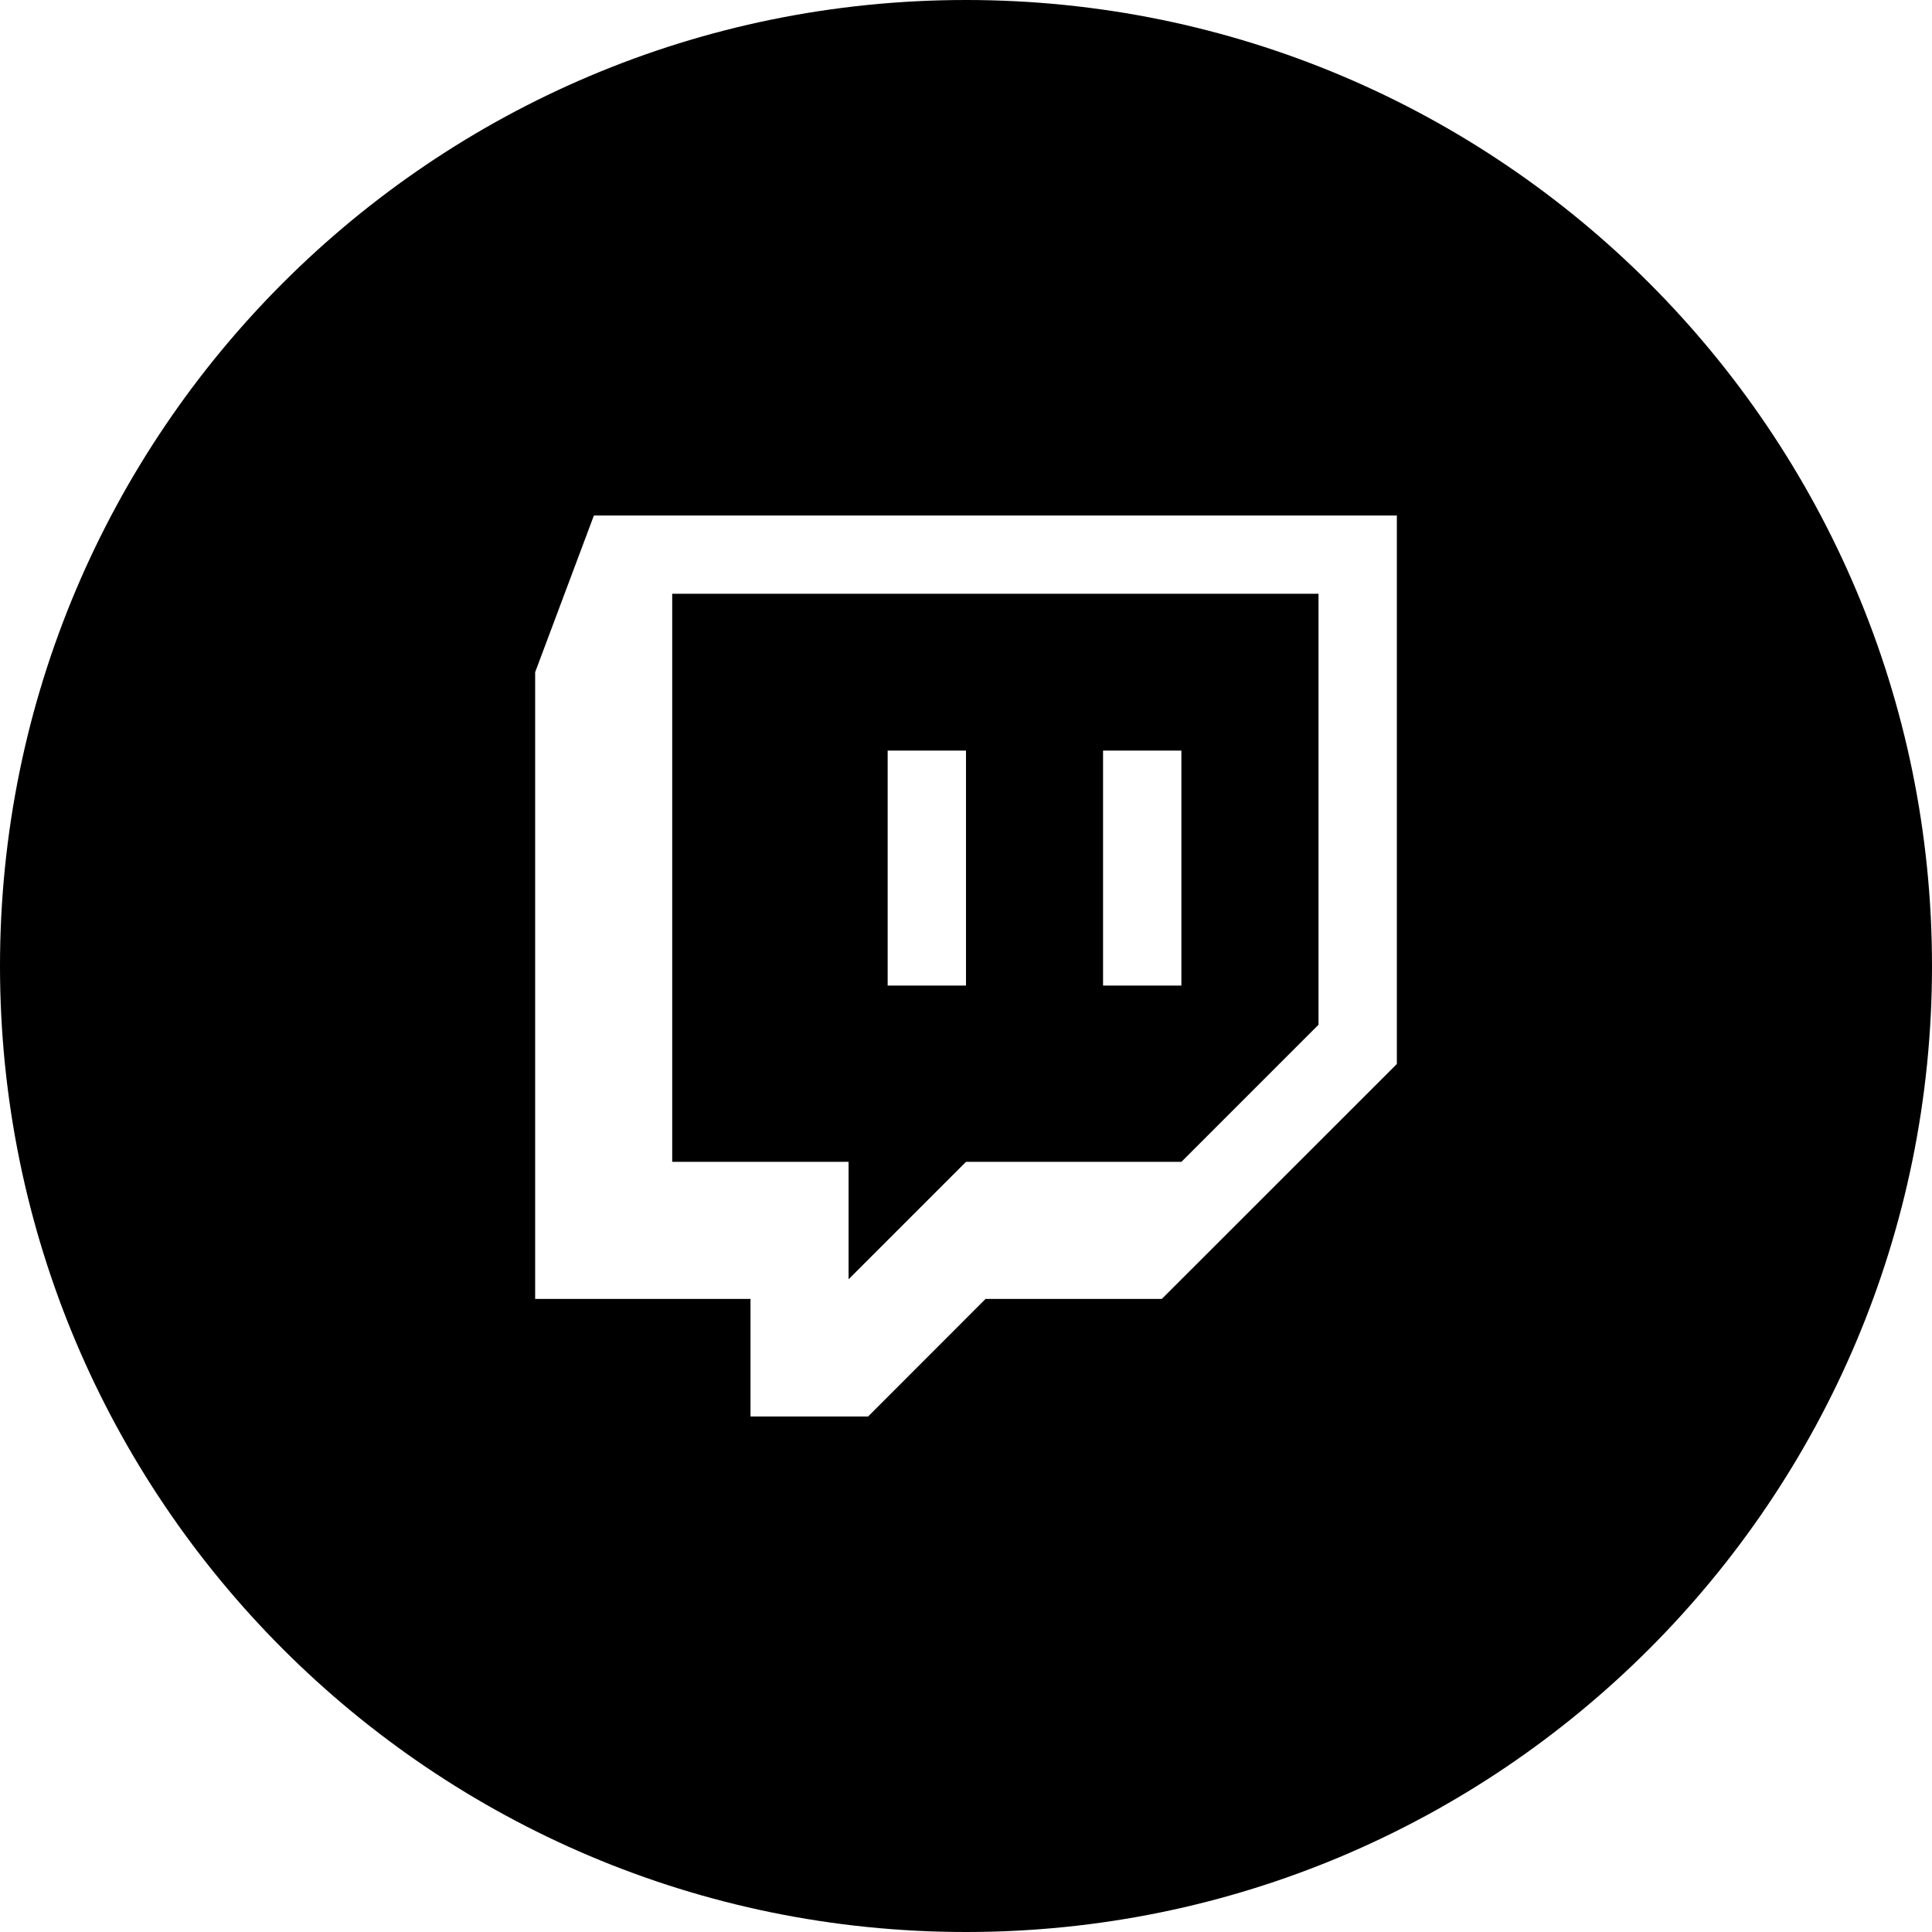
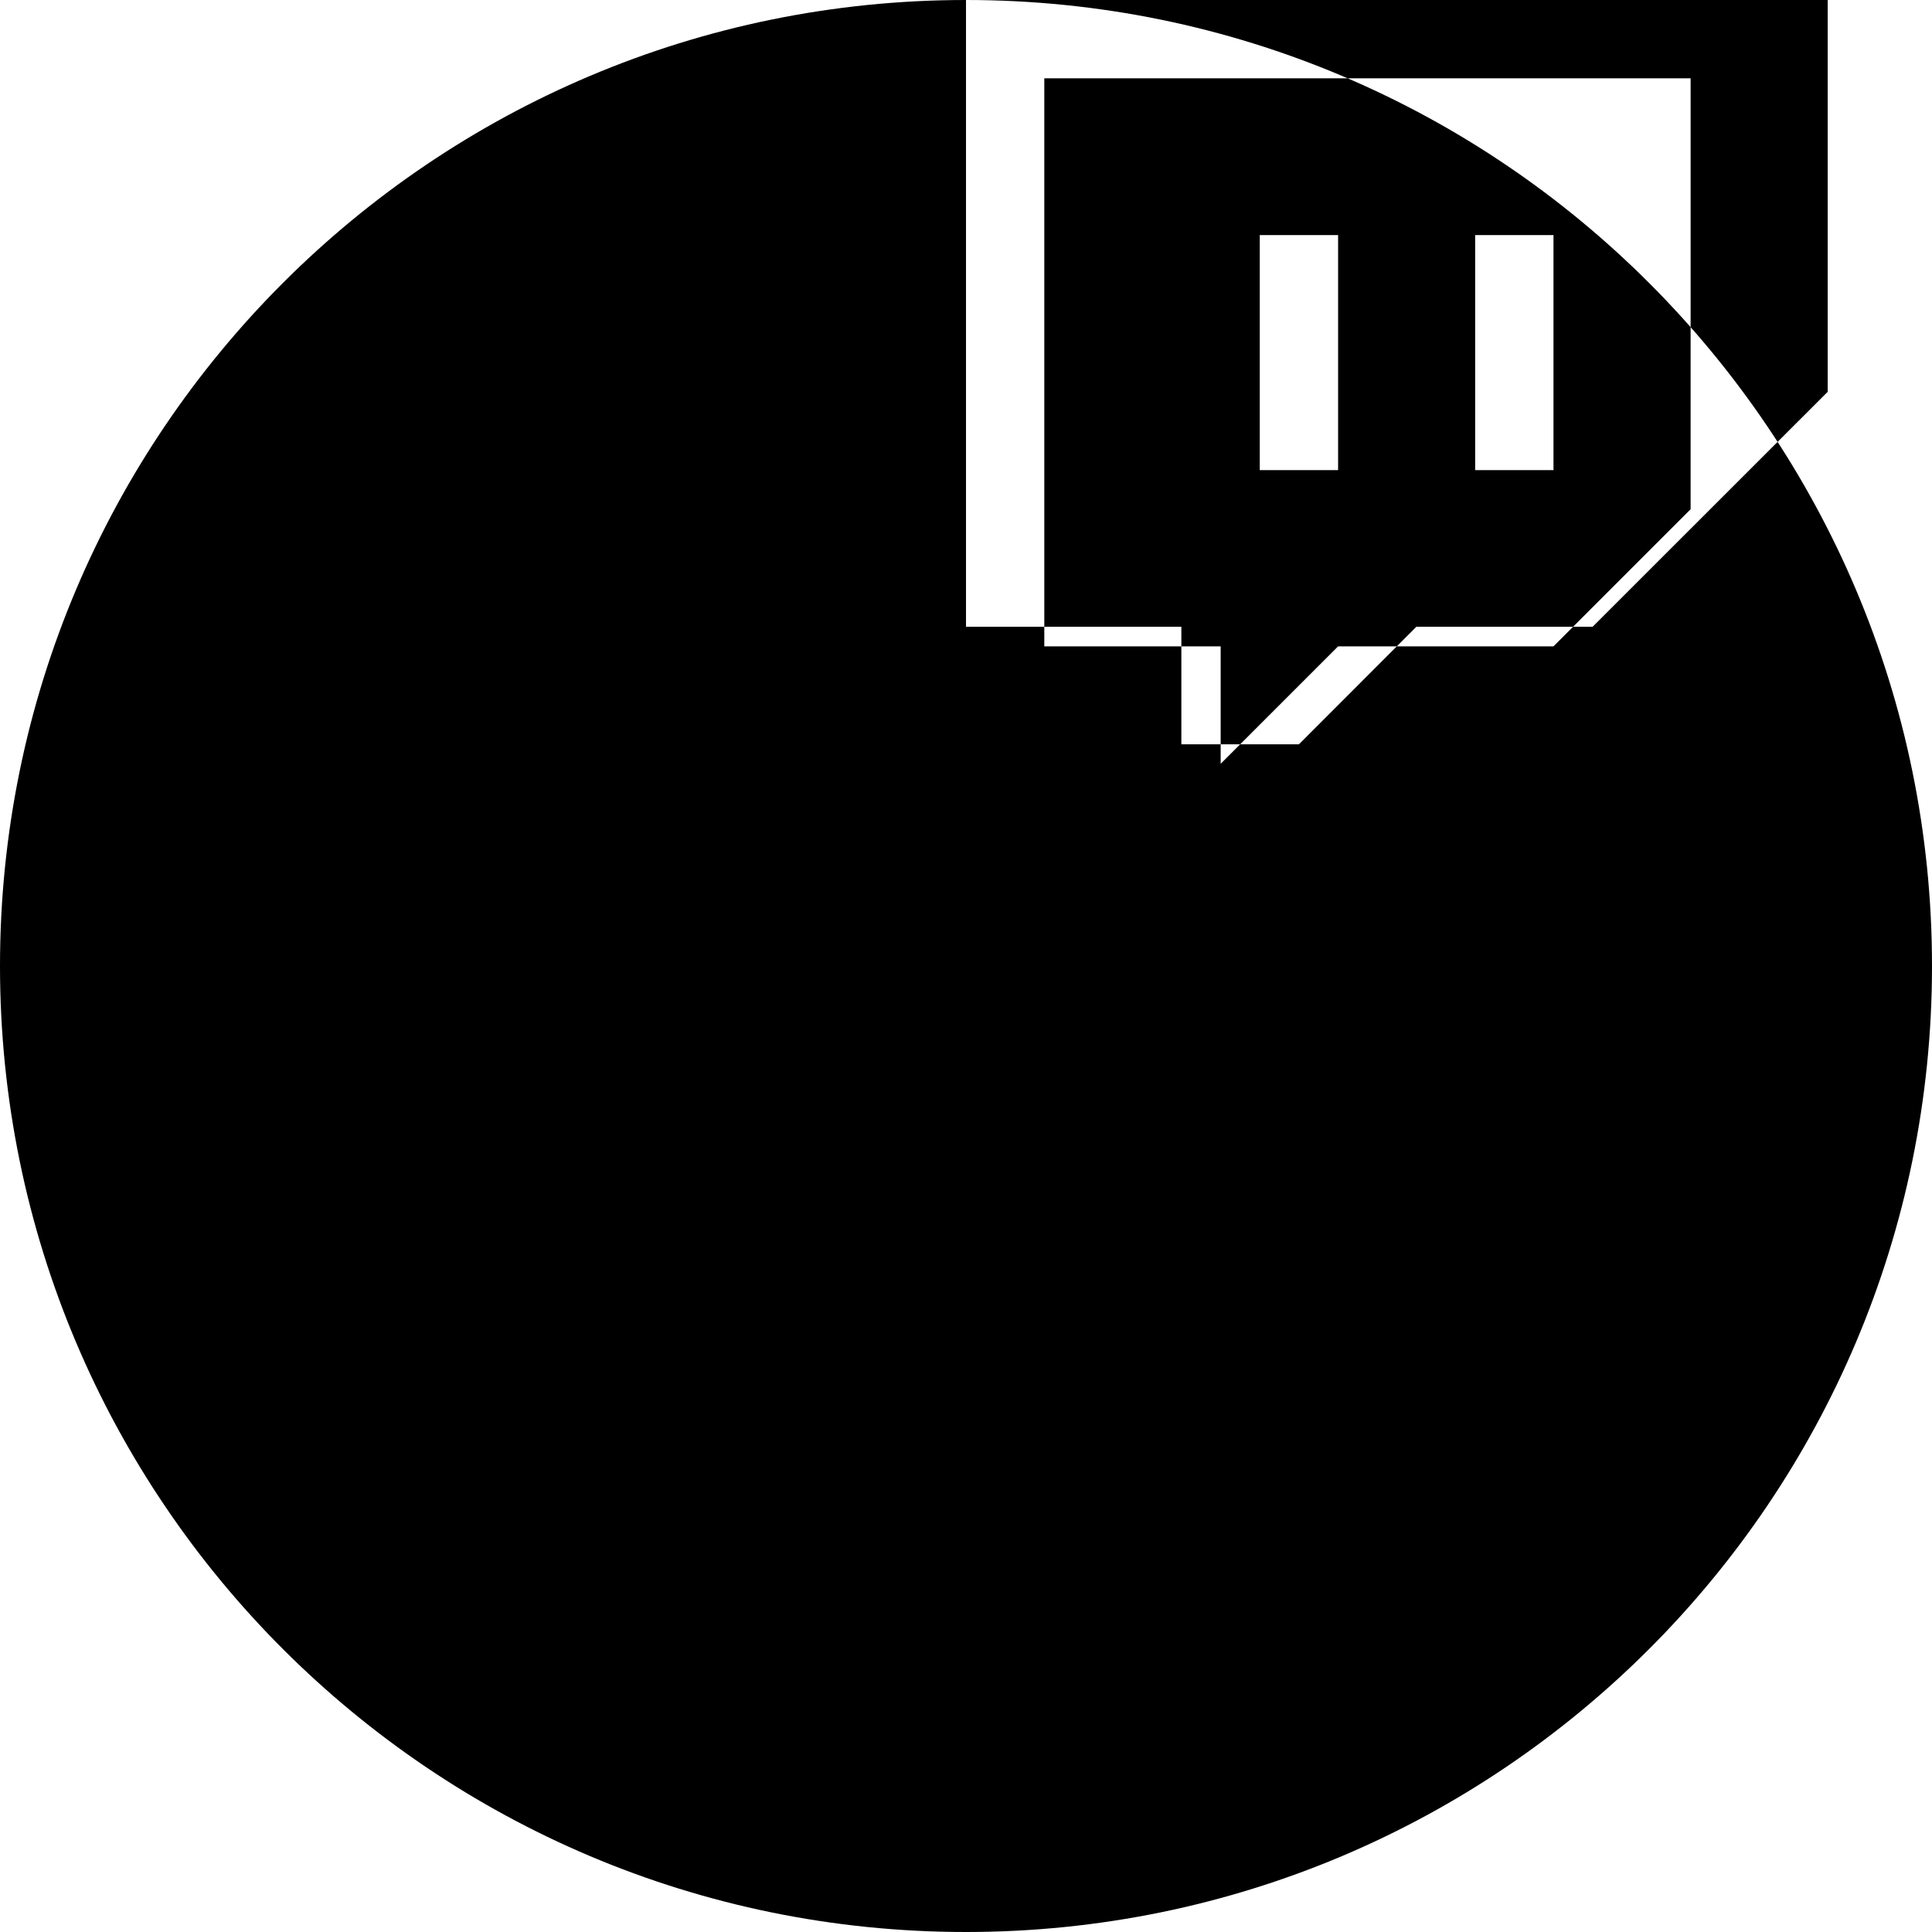
<svg xmlns="http://www.w3.org/2000/svg" clip-rule="evenodd" fill-rule="evenodd" height="512" image-rendering="optimizeQuality" shape-rendering="geometricPrecision" text-rendering="geometricPrecision" viewBox="0 0 512 512" width="512">
  <g id="Layer_x0020_1">
-     <path d="m256 0c141.39 0 256 114.61 256 256s-114.61 256-256 256-256-114.61-256-256 114.61-256 256-256zm-98.61 136.61-15.57 41.53v166.09h57.07v31.16h31.16l31.13-31.16h46.71l62.29-62.26v-145.36zm20.75 20.75h171.28v114.2l-36.34 36.34h-57.08l-31.12 31.12v-31.12h-46.74zm57.1 103.83h20.76v-62.28h-20.76zm57.08 0h20.76v-62.28h-20.76z" />
+     <path d="m256 0c141.39 0 256 114.61 256 256s-114.61 256-256 256-256-114.61-256-256 114.61-256 256-256zv166.09h57.07v31.16h31.16l31.13-31.16h46.71l62.29-62.26v-145.36zm20.75 20.75h171.28v114.2l-36.34 36.34h-57.08l-31.12 31.12v-31.12h-46.74zm57.1 103.83h20.76v-62.28h-20.76zm57.08 0h20.76v-62.28h-20.76z" />
  </g>
</svg>